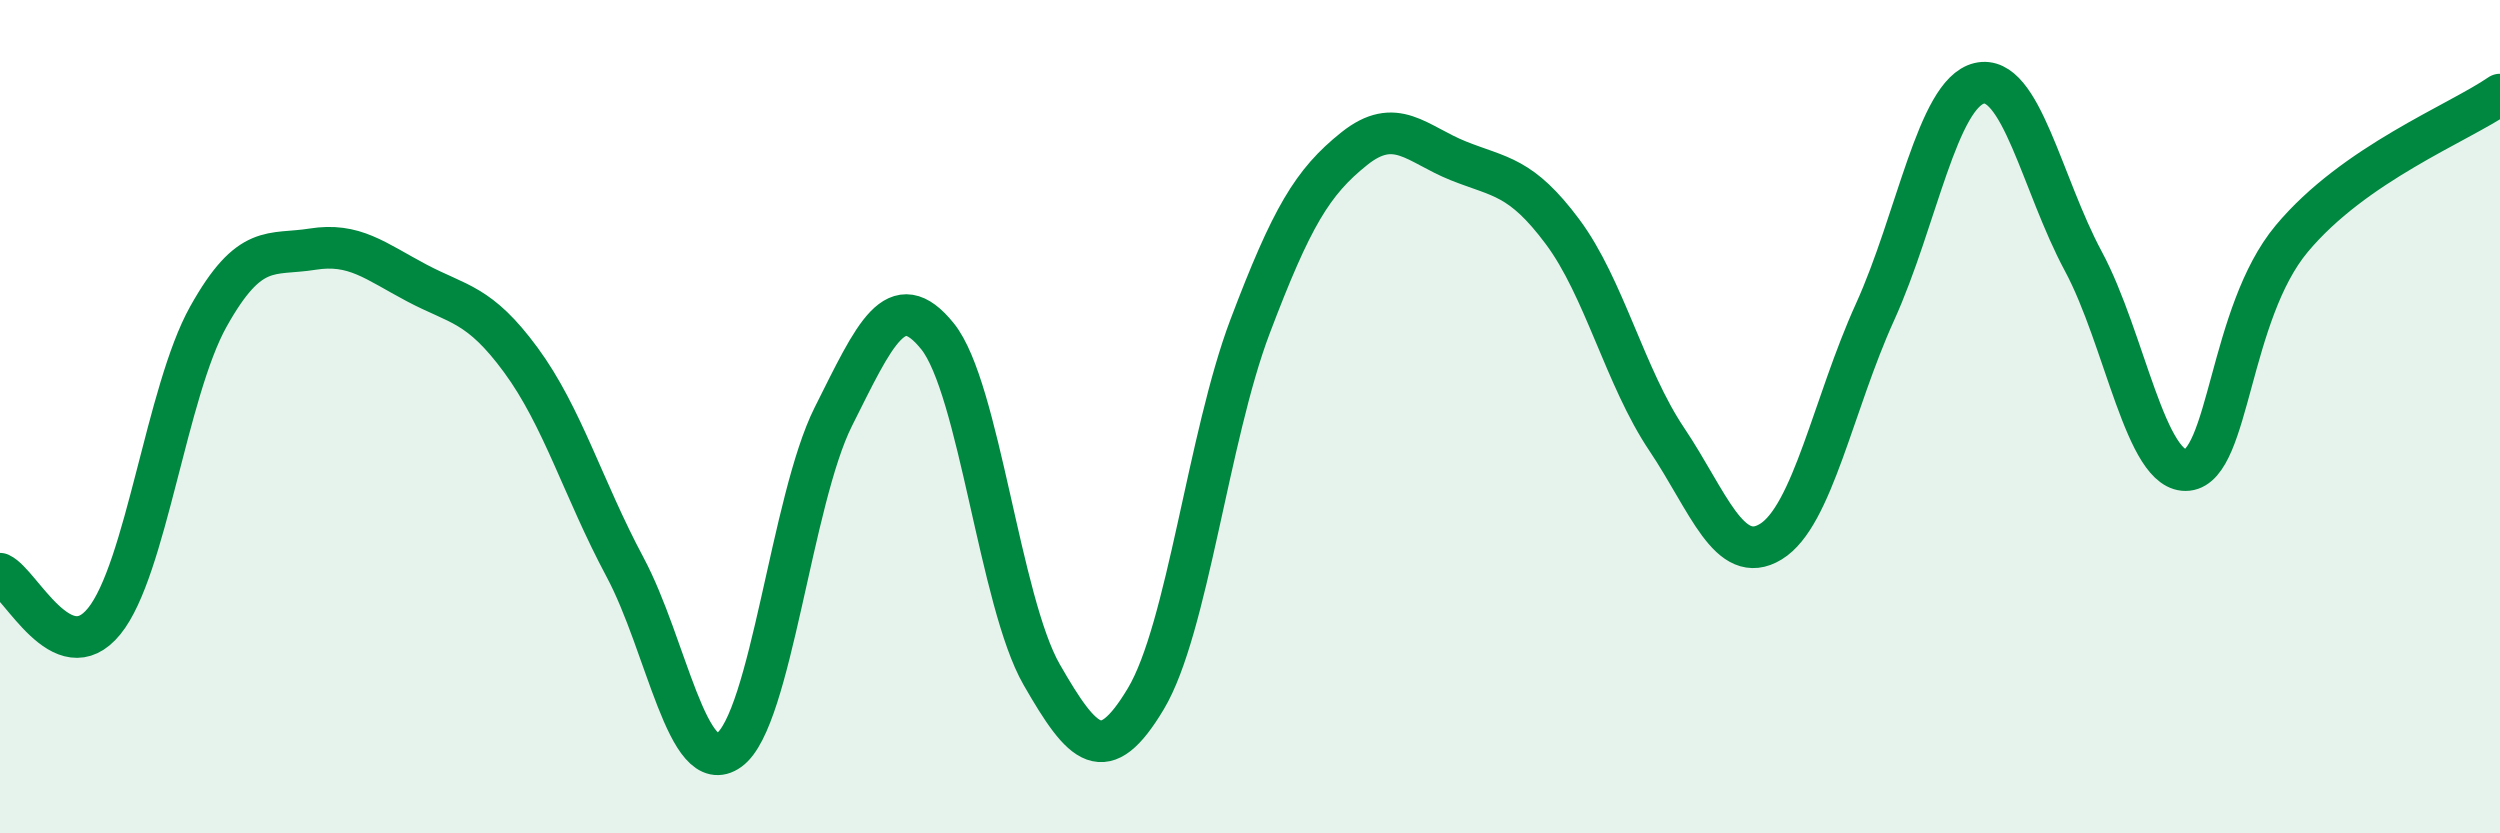
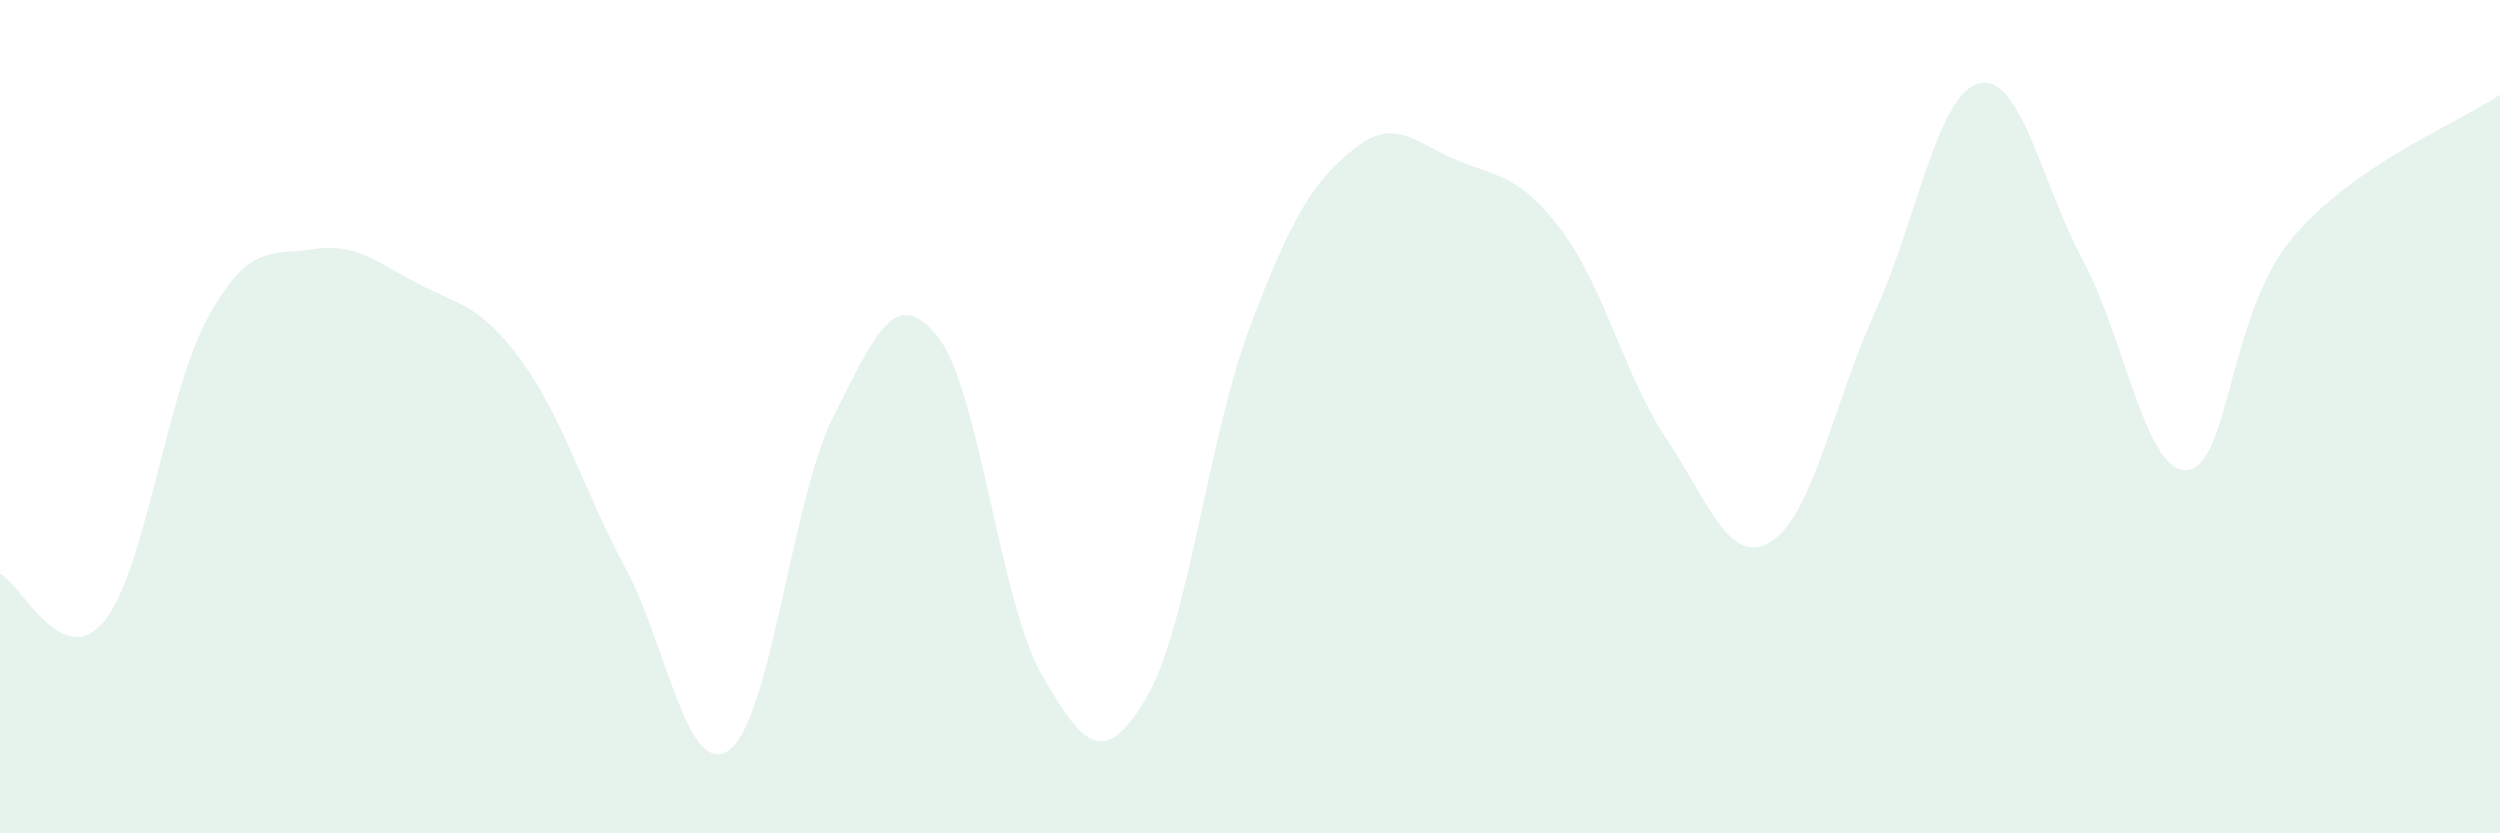
<svg xmlns="http://www.w3.org/2000/svg" width="60" height="20" viewBox="0 0 60 20">
  <path d="M 0,13.77 C 0.5,14 1.5,16.14 2.5,14.91 C 3.5,13.68 4,9.39 5,7.6 C 6,5.81 6.5,6.14 7.5,5.98 C 8.5,5.82 9,6.26 10,6.79 C 11,7.32 11.5,7.28 12.5,8.64 C 13.5,10 14,11.74 15,13.61 C 16,15.48 16.5,18.72 17.5,18 C 18.5,17.28 19,11.99 20,10 C 21,8.01 21.5,6.83 22.5,8.07 C 23.5,9.31 24,14.45 25,16.19 C 26,17.93 26.5,18.44 27.5,16.77 C 28.5,15.1 29,10.48 30,7.84 C 31,5.2 31.5,4.37 32.5,3.57 C 33.5,2.77 34,3.46 35,3.86 C 36,4.26 36.5,4.22 37.5,5.56 C 38.5,6.9 39,9.05 40,10.54 C 41,12.03 41.5,13.61 42.5,13 C 43.5,12.39 44,9.69 45,7.49 C 46,5.29 46.5,2.24 47.5,2 C 48.5,1.76 49,4.41 50,6.27 C 51,8.13 51.5,11.39 52.5,11.28 C 53.5,11.17 53.5,7.53 55,5.73 C 56.5,3.93 59,2.96 60,2.27L60 20L0 20Z" fill="#008740" opacity="0.1" stroke-linecap="round" stroke-linejoin="round" />
-   <path d="M 0,13.77 C 0.5,14 1.5,16.14 2.5,14.91 C 3.5,13.68 4,9.39 5,7.6 C 6,5.81 6.5,6.14 7.5,5.98 C 8.5,5.82 9,6.26 10,6.79 C 11,7.32 11.5,7.28 12.5,8.64 C 13.5,10 14,11.74 15,13.61 C 16,15.48 16.5,18.72 17.5,18 C 18.5,17.28 19,11.99 20,10 C 21,8.01 21.5,6.83 22.5,8.07 C 23.5,9.31 24,14.45 25,16.19 C 26,17.93 26.5,18.44 27.5,16.77 C 28.5,15.1 29,10.48 30,7.84 C 31,5.2 31.5,4.37 32.5,3.57 C 33.5,2.77 34,3.46 35,3.86 C 36,4.26 36.5,4.22 37.5,5.56 C 38.5,6.9 39,9.05 40,10.54 C 41,12.03 41.5,13.61 42.5,13 C 43.5,12.39 44,9.69 45,7.49 C 46,5.29 46.5,2.24 47.5,2 C 48.5,1.76 49,4.41 50,6.27 C 51,8.13 51.5,11.39 52.5,11.28 C 53.5,11.17 53.5,7.53 55,5.73 C 56.5,3.93 59,2.96 60,2.27" stroke="#008740" stroke-width="1" fill="none" stroke-linecap="round" stroke-linejoin="round" />
</svg>